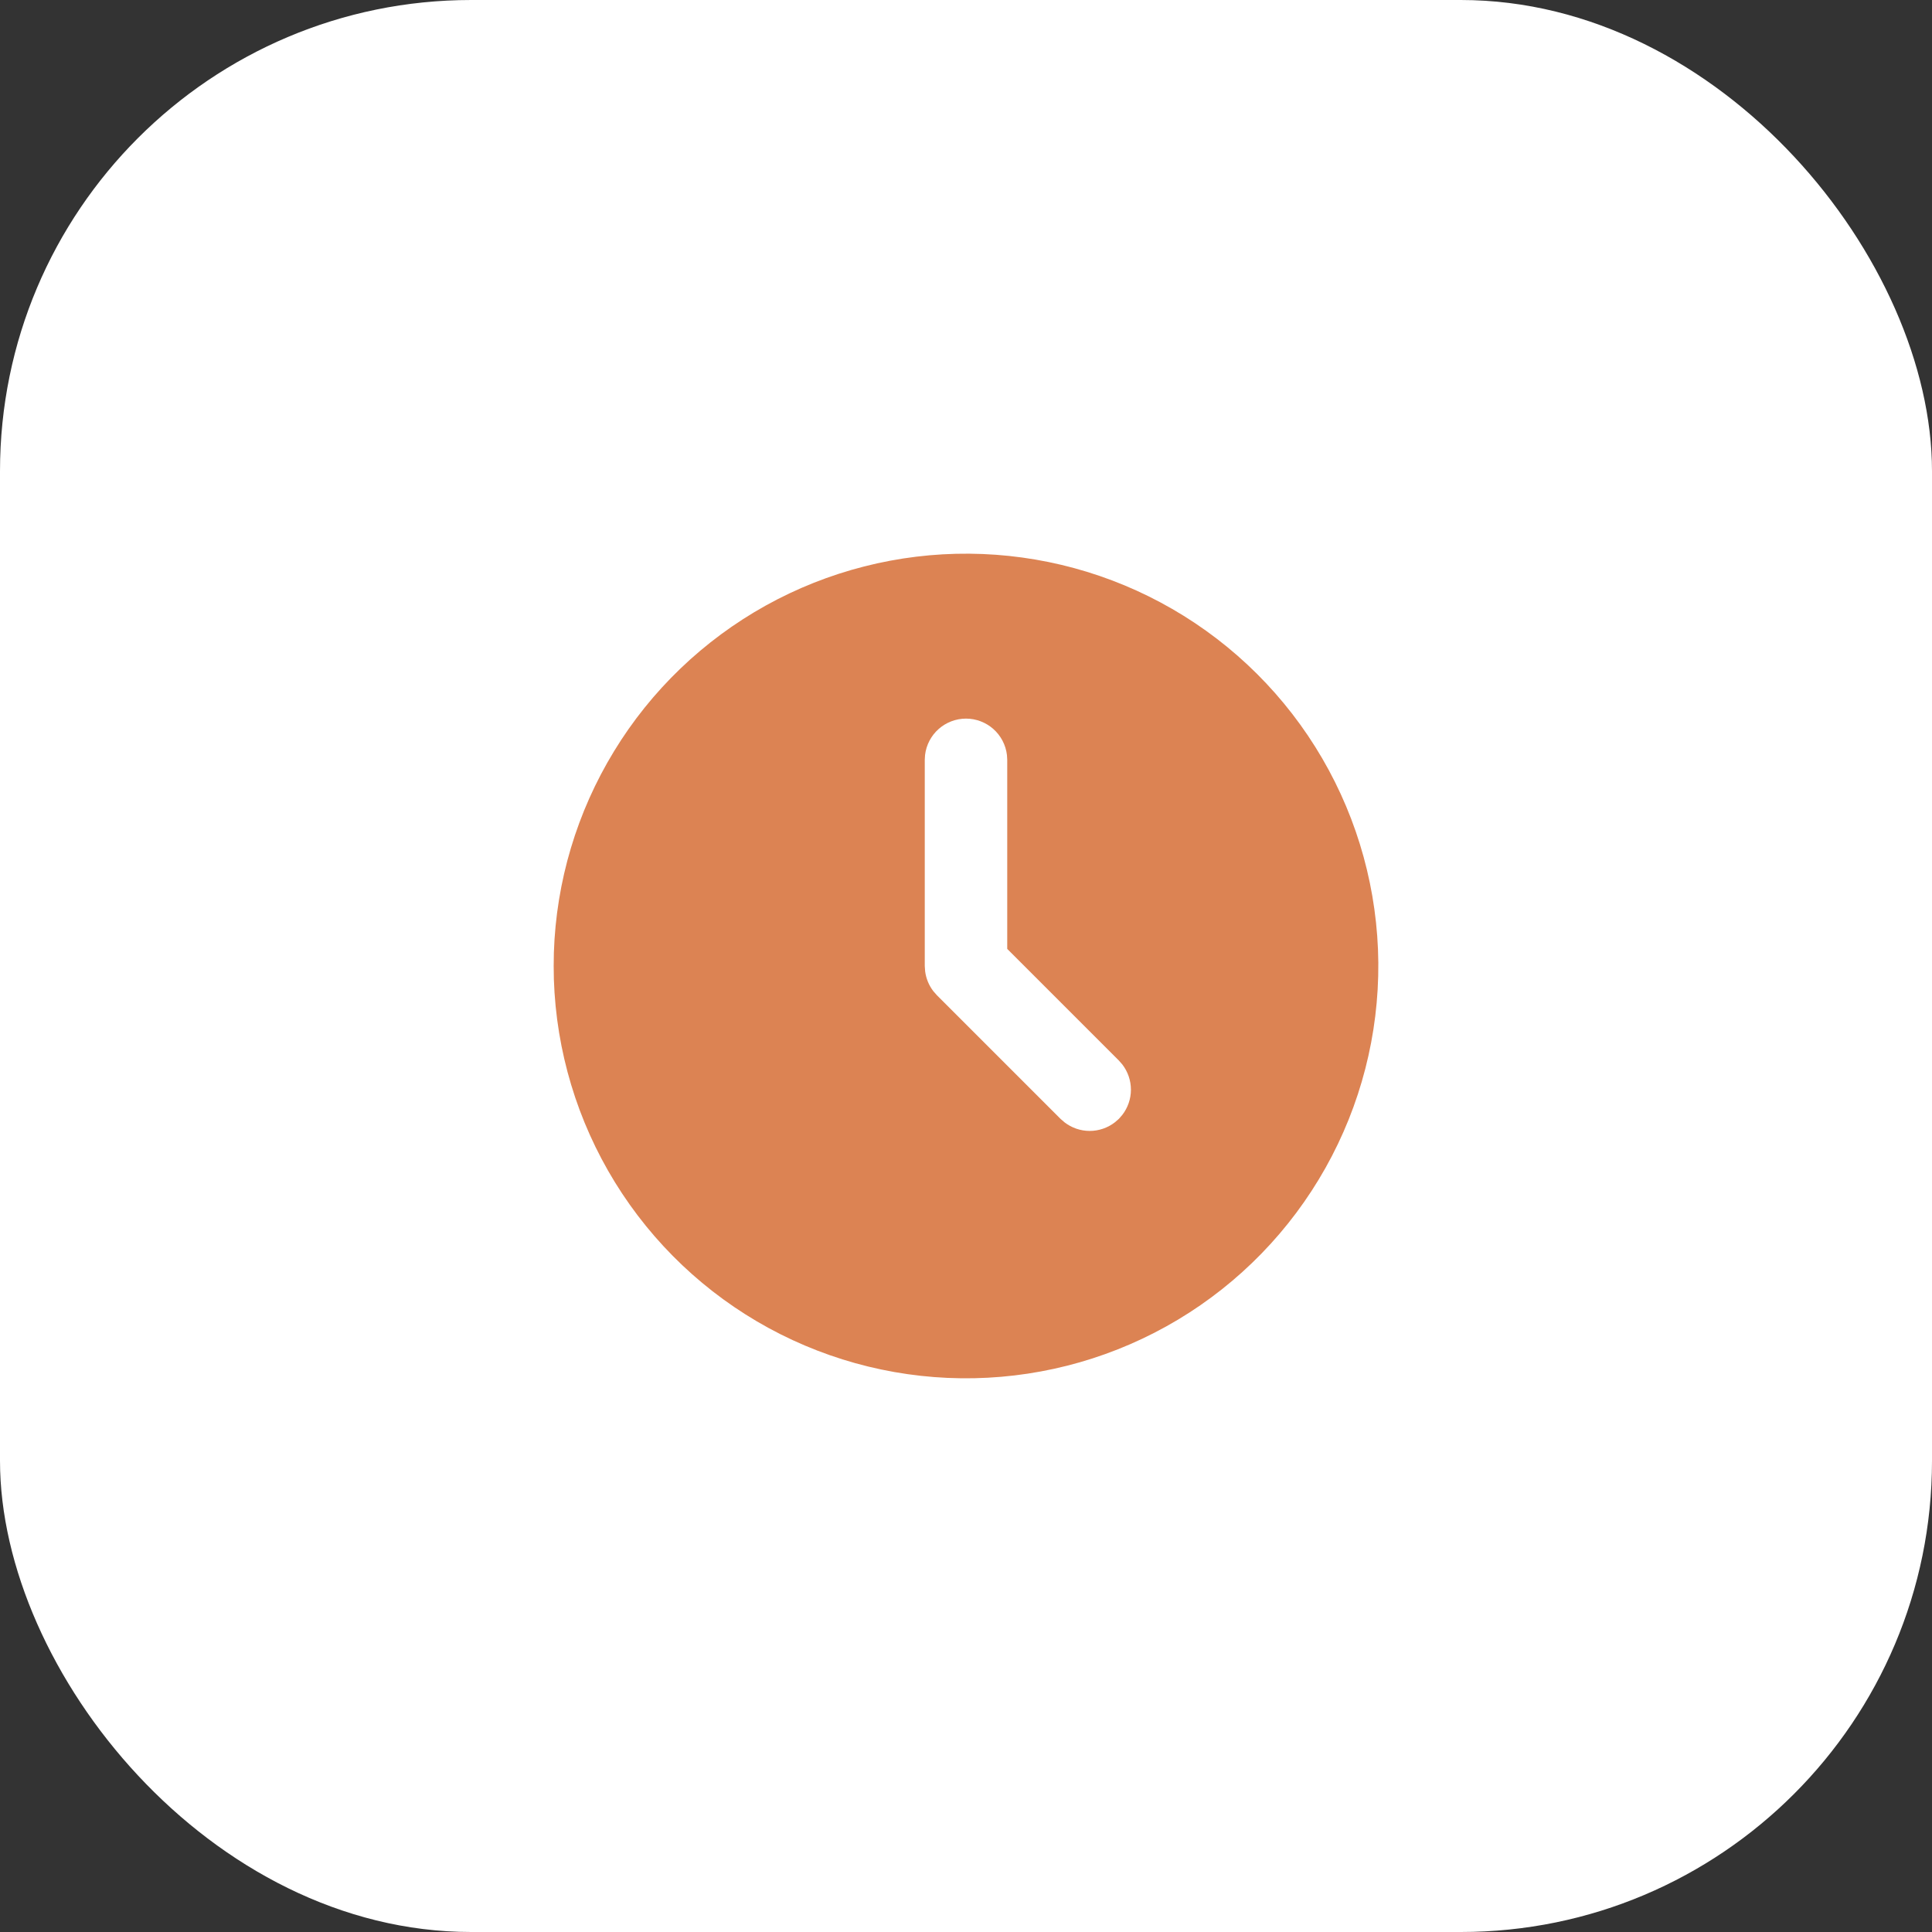
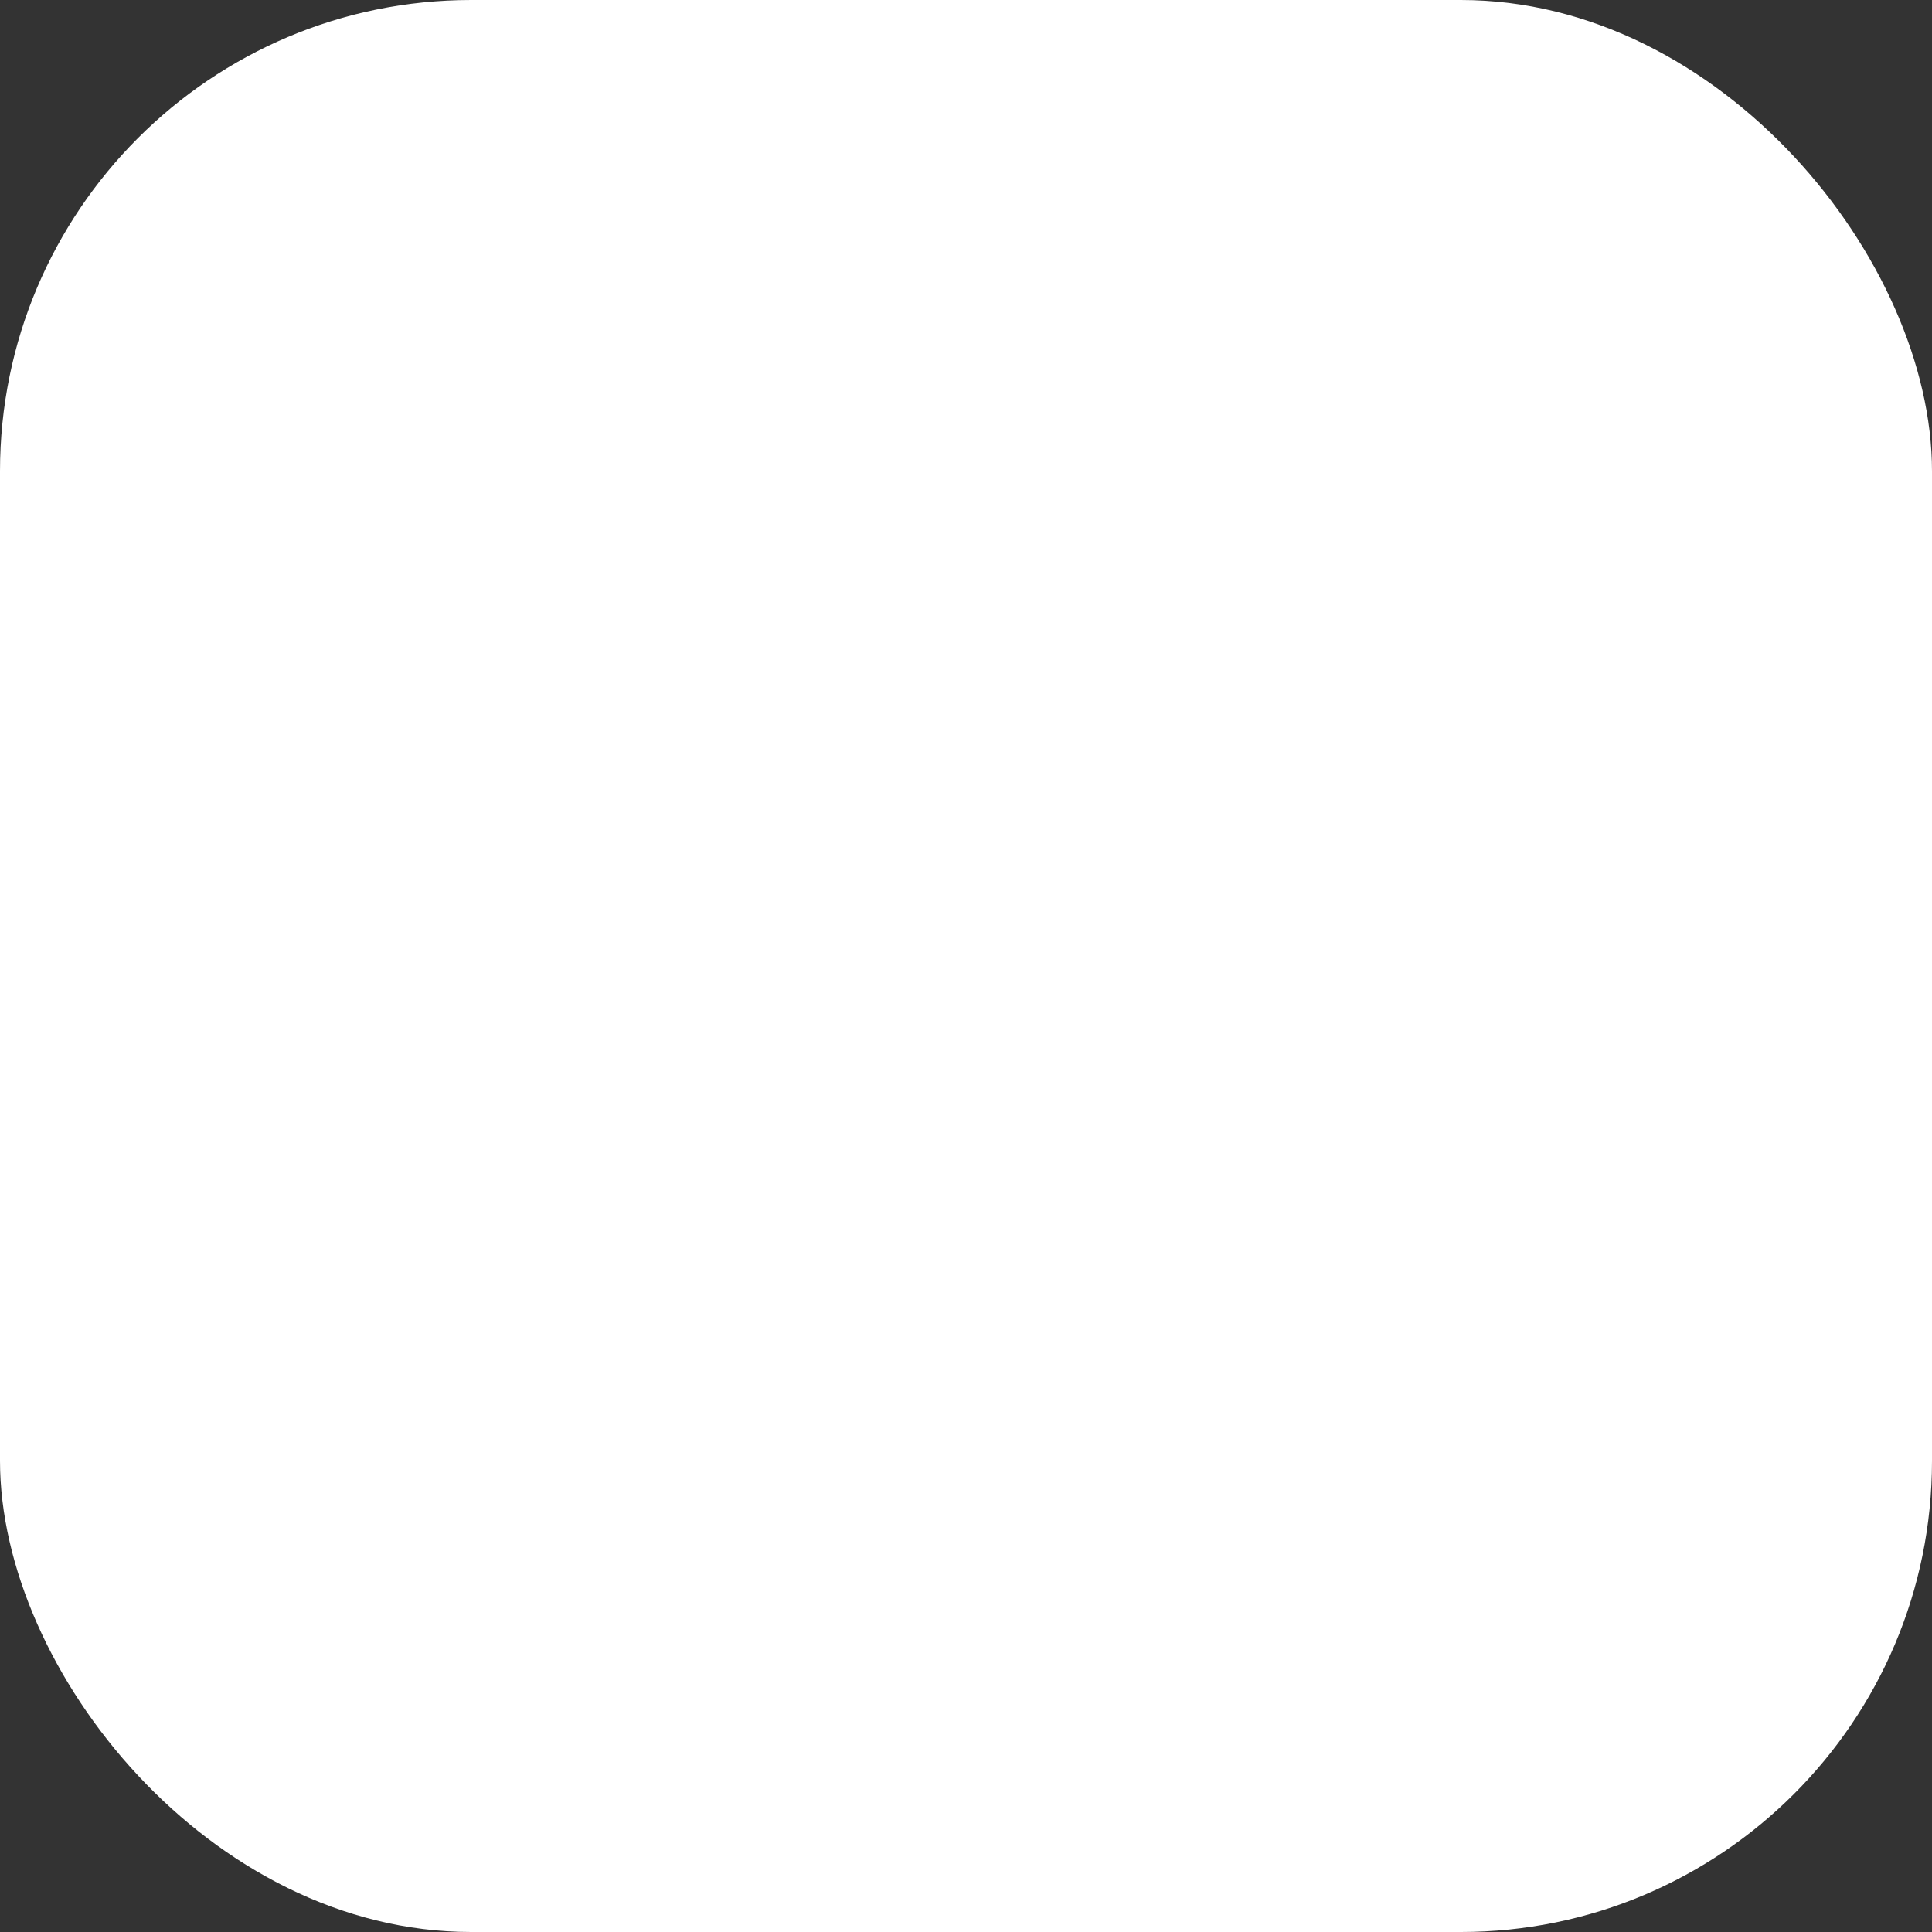
<svg xmlns="http://www.w3.org/2000/svg" width="41" height="41" viewBox="0 0 41 41" fill="none">
  <rect x="0" y="0" width="41" height="41" fill="#333333" stroke="none" />
  <rect width="41" height="41" rx="10" fill="white" />
-   <path d="M24.875 12.922C26.195 13.684 27.293 14.778 28.06 16.095C28.827 17.411 29.237 18.905 29.25 20.429C29.262 21.953 28.876 23.454 28.13 24.783C27.384 26.112 26.304 27.223 24.997 28.006C23.69 28.789 22.2 29.217 20.677 29.248C19.153 29.279 17.648 28.911 16.31 28.182C14.972 27.452 13.848 26.386 13.049 25.088C12.25 23.79 11.804 22.306 11.754 20.783L11.75 20.5L11.754 20.216C11.803 18.705 12.243 17.233 13.031 15.942C13.818 14.651 14.927 13.587 16.248 12.852C17.57 12.118 19.059 11.738 20.571 11.75C22.083 11.763 23.566 12.166 24.875 12.922ZM20.5 15.25C20.286 15.25 20.079 15.329 19.919 15.471C19.759 15.613 19.656 15.81 19.631 16.023L19.625 16.125V20.5L19.633 20.614C19.653 20.766 19.712 20.91 19.805 21.032L19.881 21.119L22.506 23.744L22.589 23.816C22.742 23.935 22.931 24 23.125 24C23.319 24 23.508 23.935 23.661 23.816L23.744 23.744L23.816 23.661C23.935 23.508 24 23.319 24 23.125C24 22.931 23.935 22.742 23.816 22.588L23.744 22.506L21.375 20.137V16.125L21.369 16.023C21.344 15.81 21.241 15.613 21.081 15.471C20.921 15.329 20.714 15.25 20.5 15.25Z" fill="#DC8353" />
</svg>